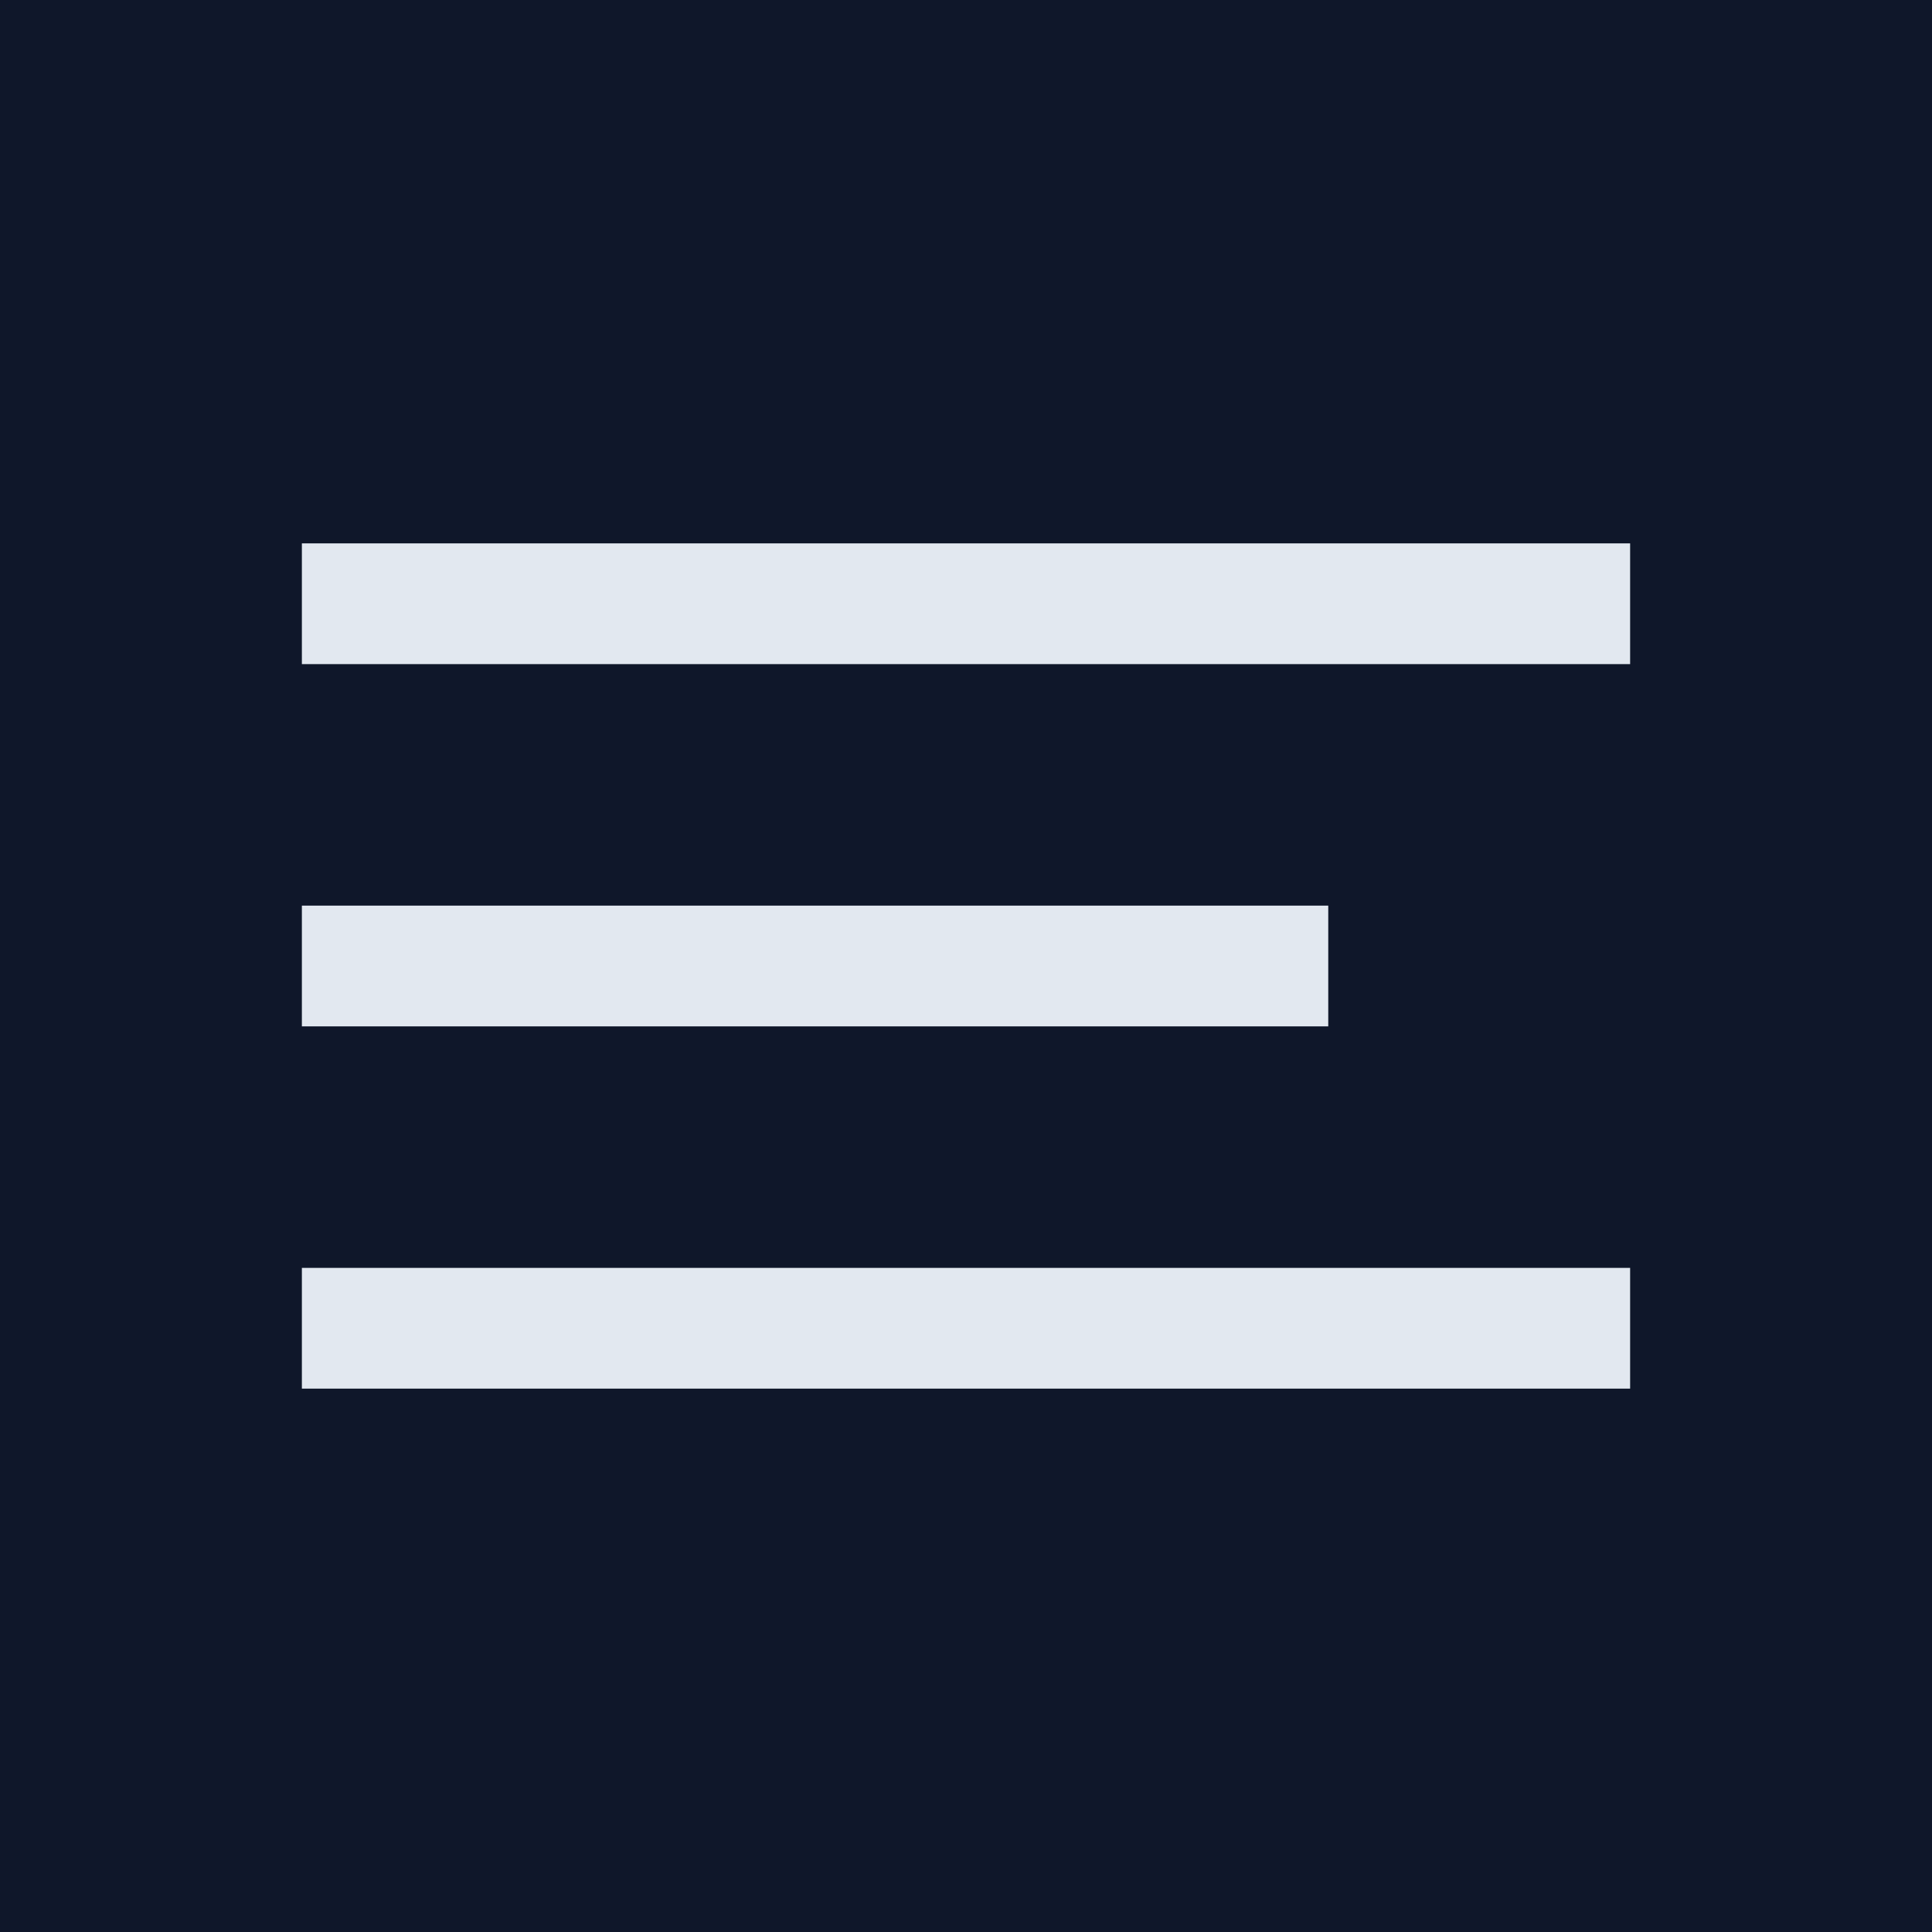
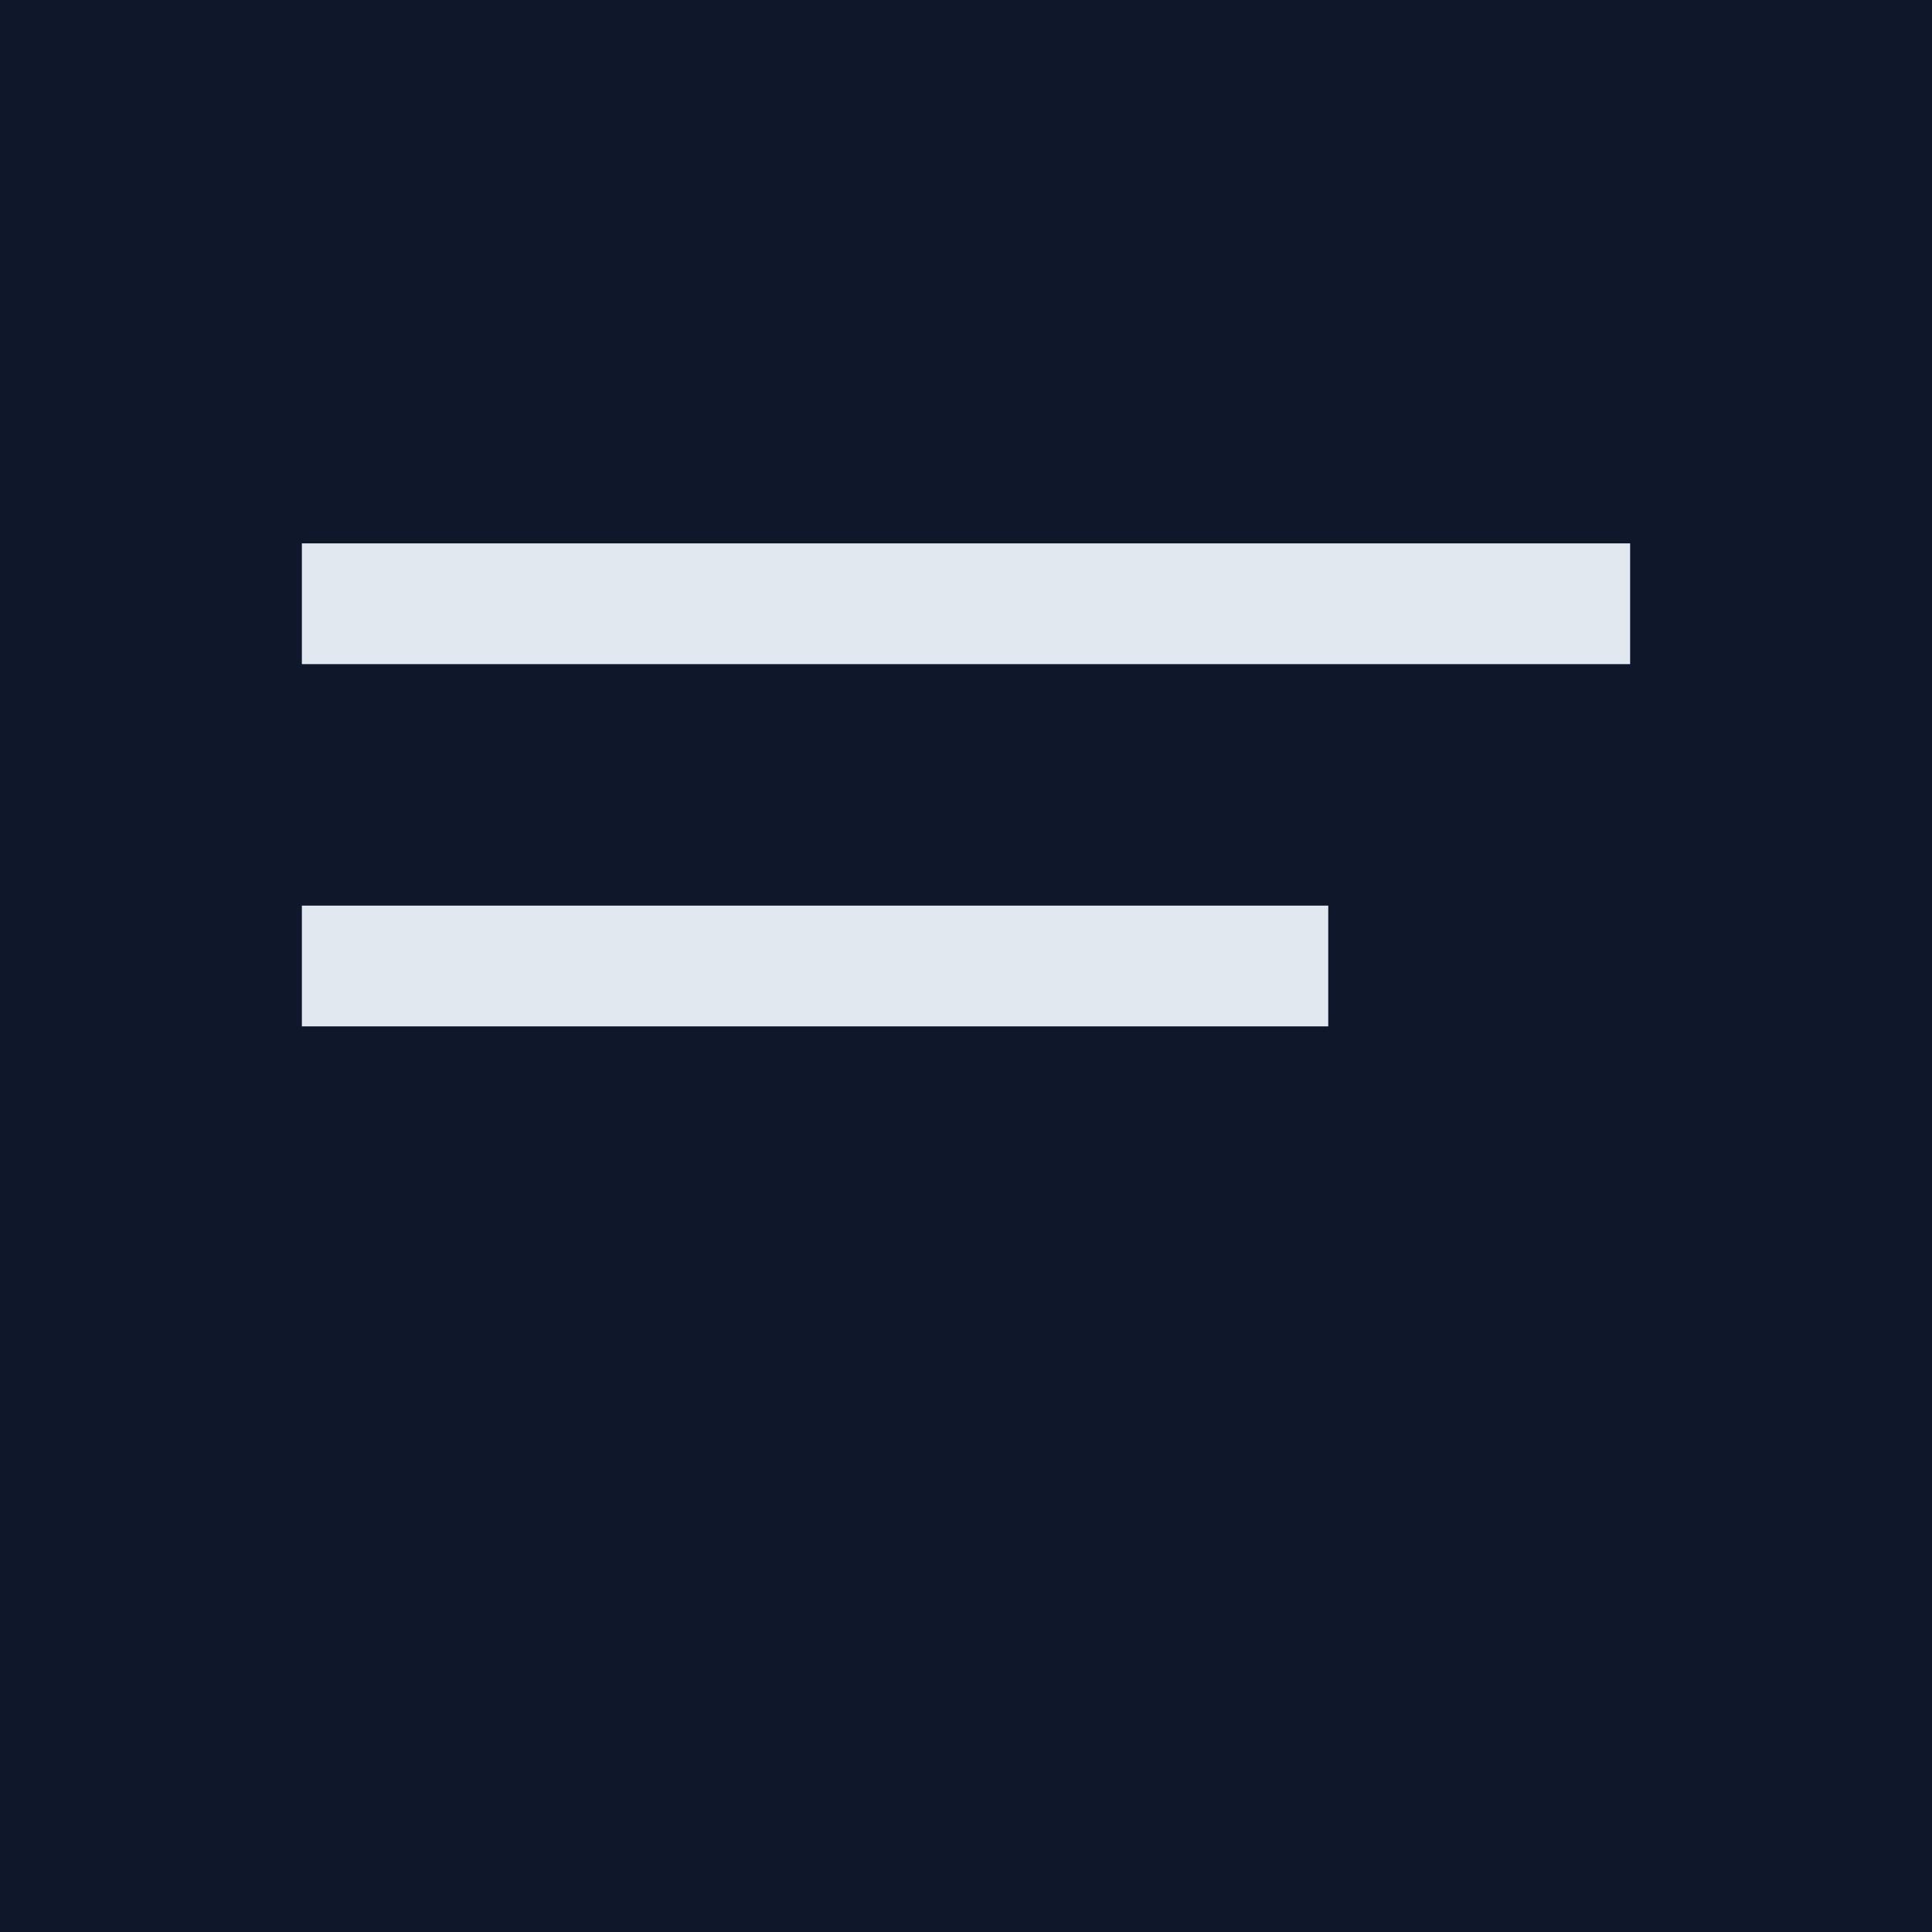
<svg xmlns="http://www.w3.org/2000/svg" viewBox="0 0 64 64">
  <rect width="64" height="64" fill="#0f172a" />
  <rect x="10" y="18" width="44" height="4" fill="#e2e8f0" />
  <rect x="10" y="30" width="34" height="4" fill="#e2e8f0" />
-   <rect x="10" y="42" width="44" height="4" fill="#e2e8f0" />
</svg>